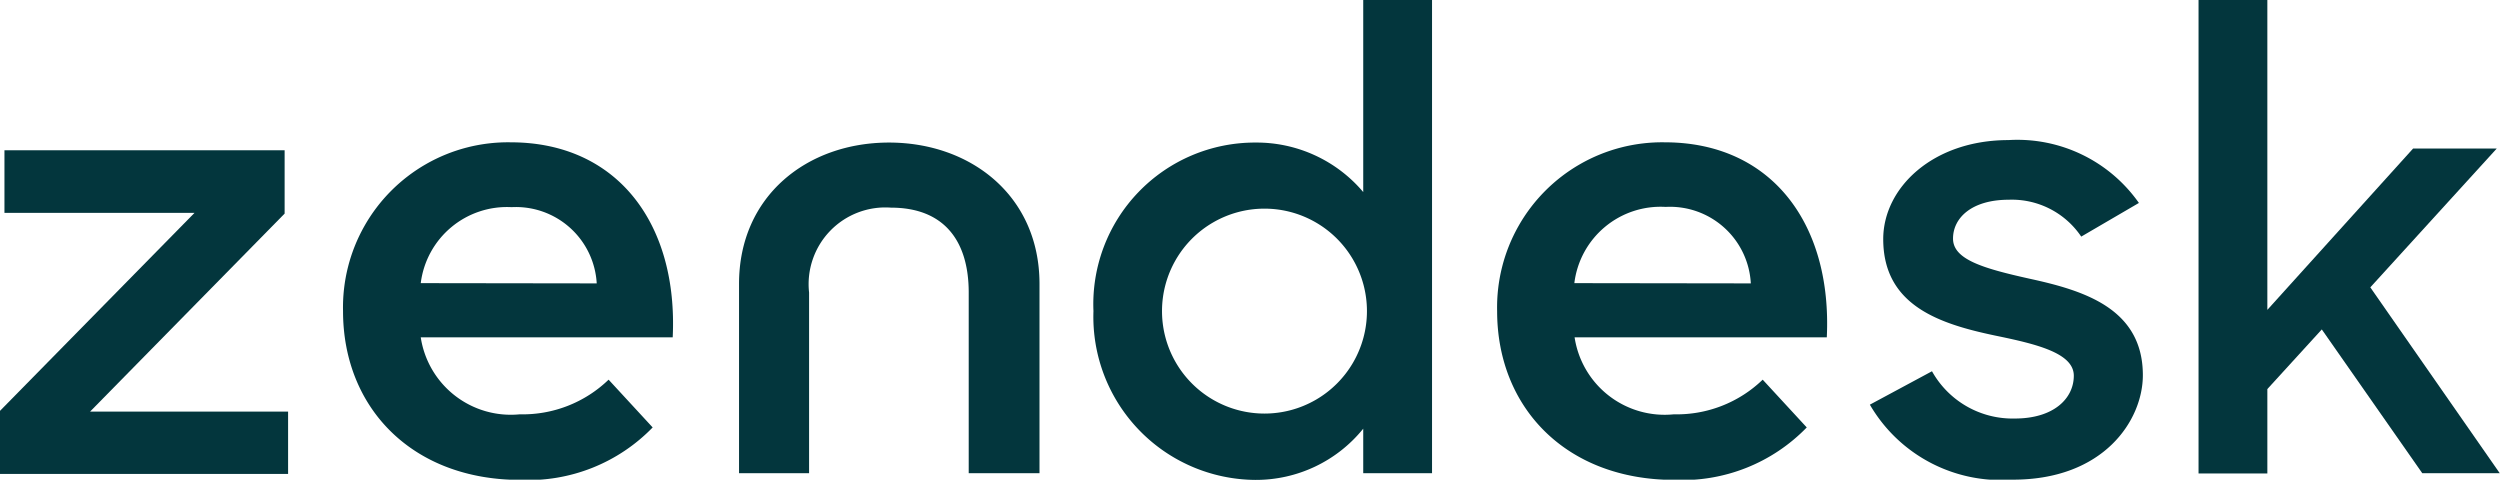
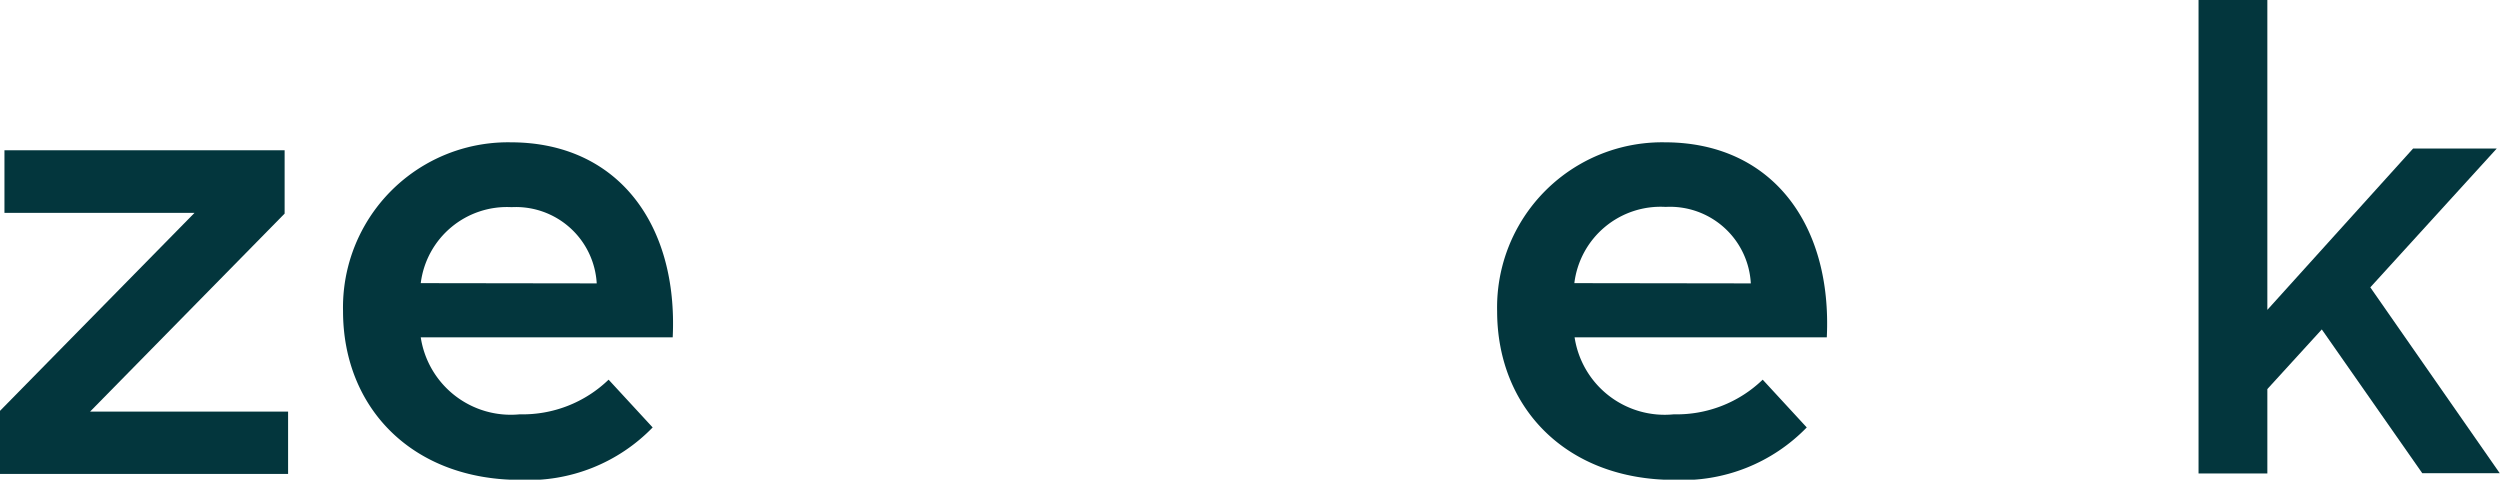
<svg xmlns="http://www.w3.org/2000/svg" viewBox="0 0 101.01 19.38">
  <defs>
    <style>.cls-1{fill:#03363d;}</style>
  </defs>
  <title>Asset 1</title>
  <g id="Layer_2" data-name="Layer 2">
    <g id="Layer_1-2" data-name="Layer 1">
      <path class="cls-1" d="M67.63,16.74a5,5,0,0,0,3.59-1.4L73,17.27a7,7,0,0,1-5.35,2.12c-4.35,0-7.16-2.9-7.16-6.82a6.67,6.67,0,0,1,6.77-6.82c4.32,0,6.77,3.3,6.55,7.88H63.62A3.68,3.68,0,0,0,67.63,16.74Zm3.11-5.29A3.27,3.27,0,0,0,67.3,8.36a3.51,3.51,0,0,0-3.69,3.08Z" />
      <path class="cls-1" d="M0,16.6l7.86-8H.18V6.07H11.5V8.63l-7.86,8h8v2.52H0Z" />
      <path class="cls-1" d="M21,16.74a5,5,0,0,0,3.59-1.4l1.78,1.93a7,7,0,0,1-5.35,2.12c-4.35,0-7.16-2.9-7.16-6.82a6.67,6.67,0,0,1,6.77-6.82c4.32,0,6.77,3.3,6.55,7.88H17A3.68,3.68,0,0,0,21,16.74Zm3.11-5.29a3.27,3.27,0,0,0-3.44-3.08A3.51,3.51,0,0,0,17,11.44Z" />
-       <path class="cls-1" d="M44.18,12.57a6.53,6.53,0,0,1,6.55-6.81,5.64,5.64,0,0,1,4.35,2V0h2.78V19.12H55.08V17.32a5.57,5.57,0,0,1-4.37,2.07A6.59,6.59,0,0,1,44.18,12.57Zm11.05,0a4.14,4.14,0,1,0-8.28,0,4.14,4.14,0,1,0,8.28,0Z" />
-       <path class="cls-1" d="M75.55,16.35,78.06,15a3.73,3.73,0,0,0,3.35,1.91c1.57,0,2.38-.81,2.38-1.73s-1.52-1.28-3.17-1.62c-2.23-.47-4.53-1.2-4.53-3.9,0-2.07,2-4,5.06-4a6,6,0,0,1,5.27,2.54L84.09,9.56a3.38,3.38,0,0,0-2.93-1.49c-1.49,0-2.25.73-2.25,1.57s1.2,1.2,3.09,1.62c2.15.47,4.58,1.18,4.58,3.9,0,1.81-1.57,4.24-5.29,4.22A6.12,6.12,0,0,1,75.55,16.35Z" />
      <path class="cls-1" d="M93.81,13.31l-2.2,2.41v3.41H88.83V0h2.78V12.52L97.5,6h3.38l-5.11,5.61L101,19.12H97.87Z" />
-       <path class="cls-1" d="M35.92,5.76c-3.3,0-6.06,2.15-6.06,5.71v7.65h2.83v-7.3A3.1,3.1,0,0,1,36,8.39c2.1,0,3.14,1.29,3.14,3.43v7.3H42V11.47C42,7.91,39.22,5.76,35.92,5.76Z" />
    </g>
  </g>
</svg>